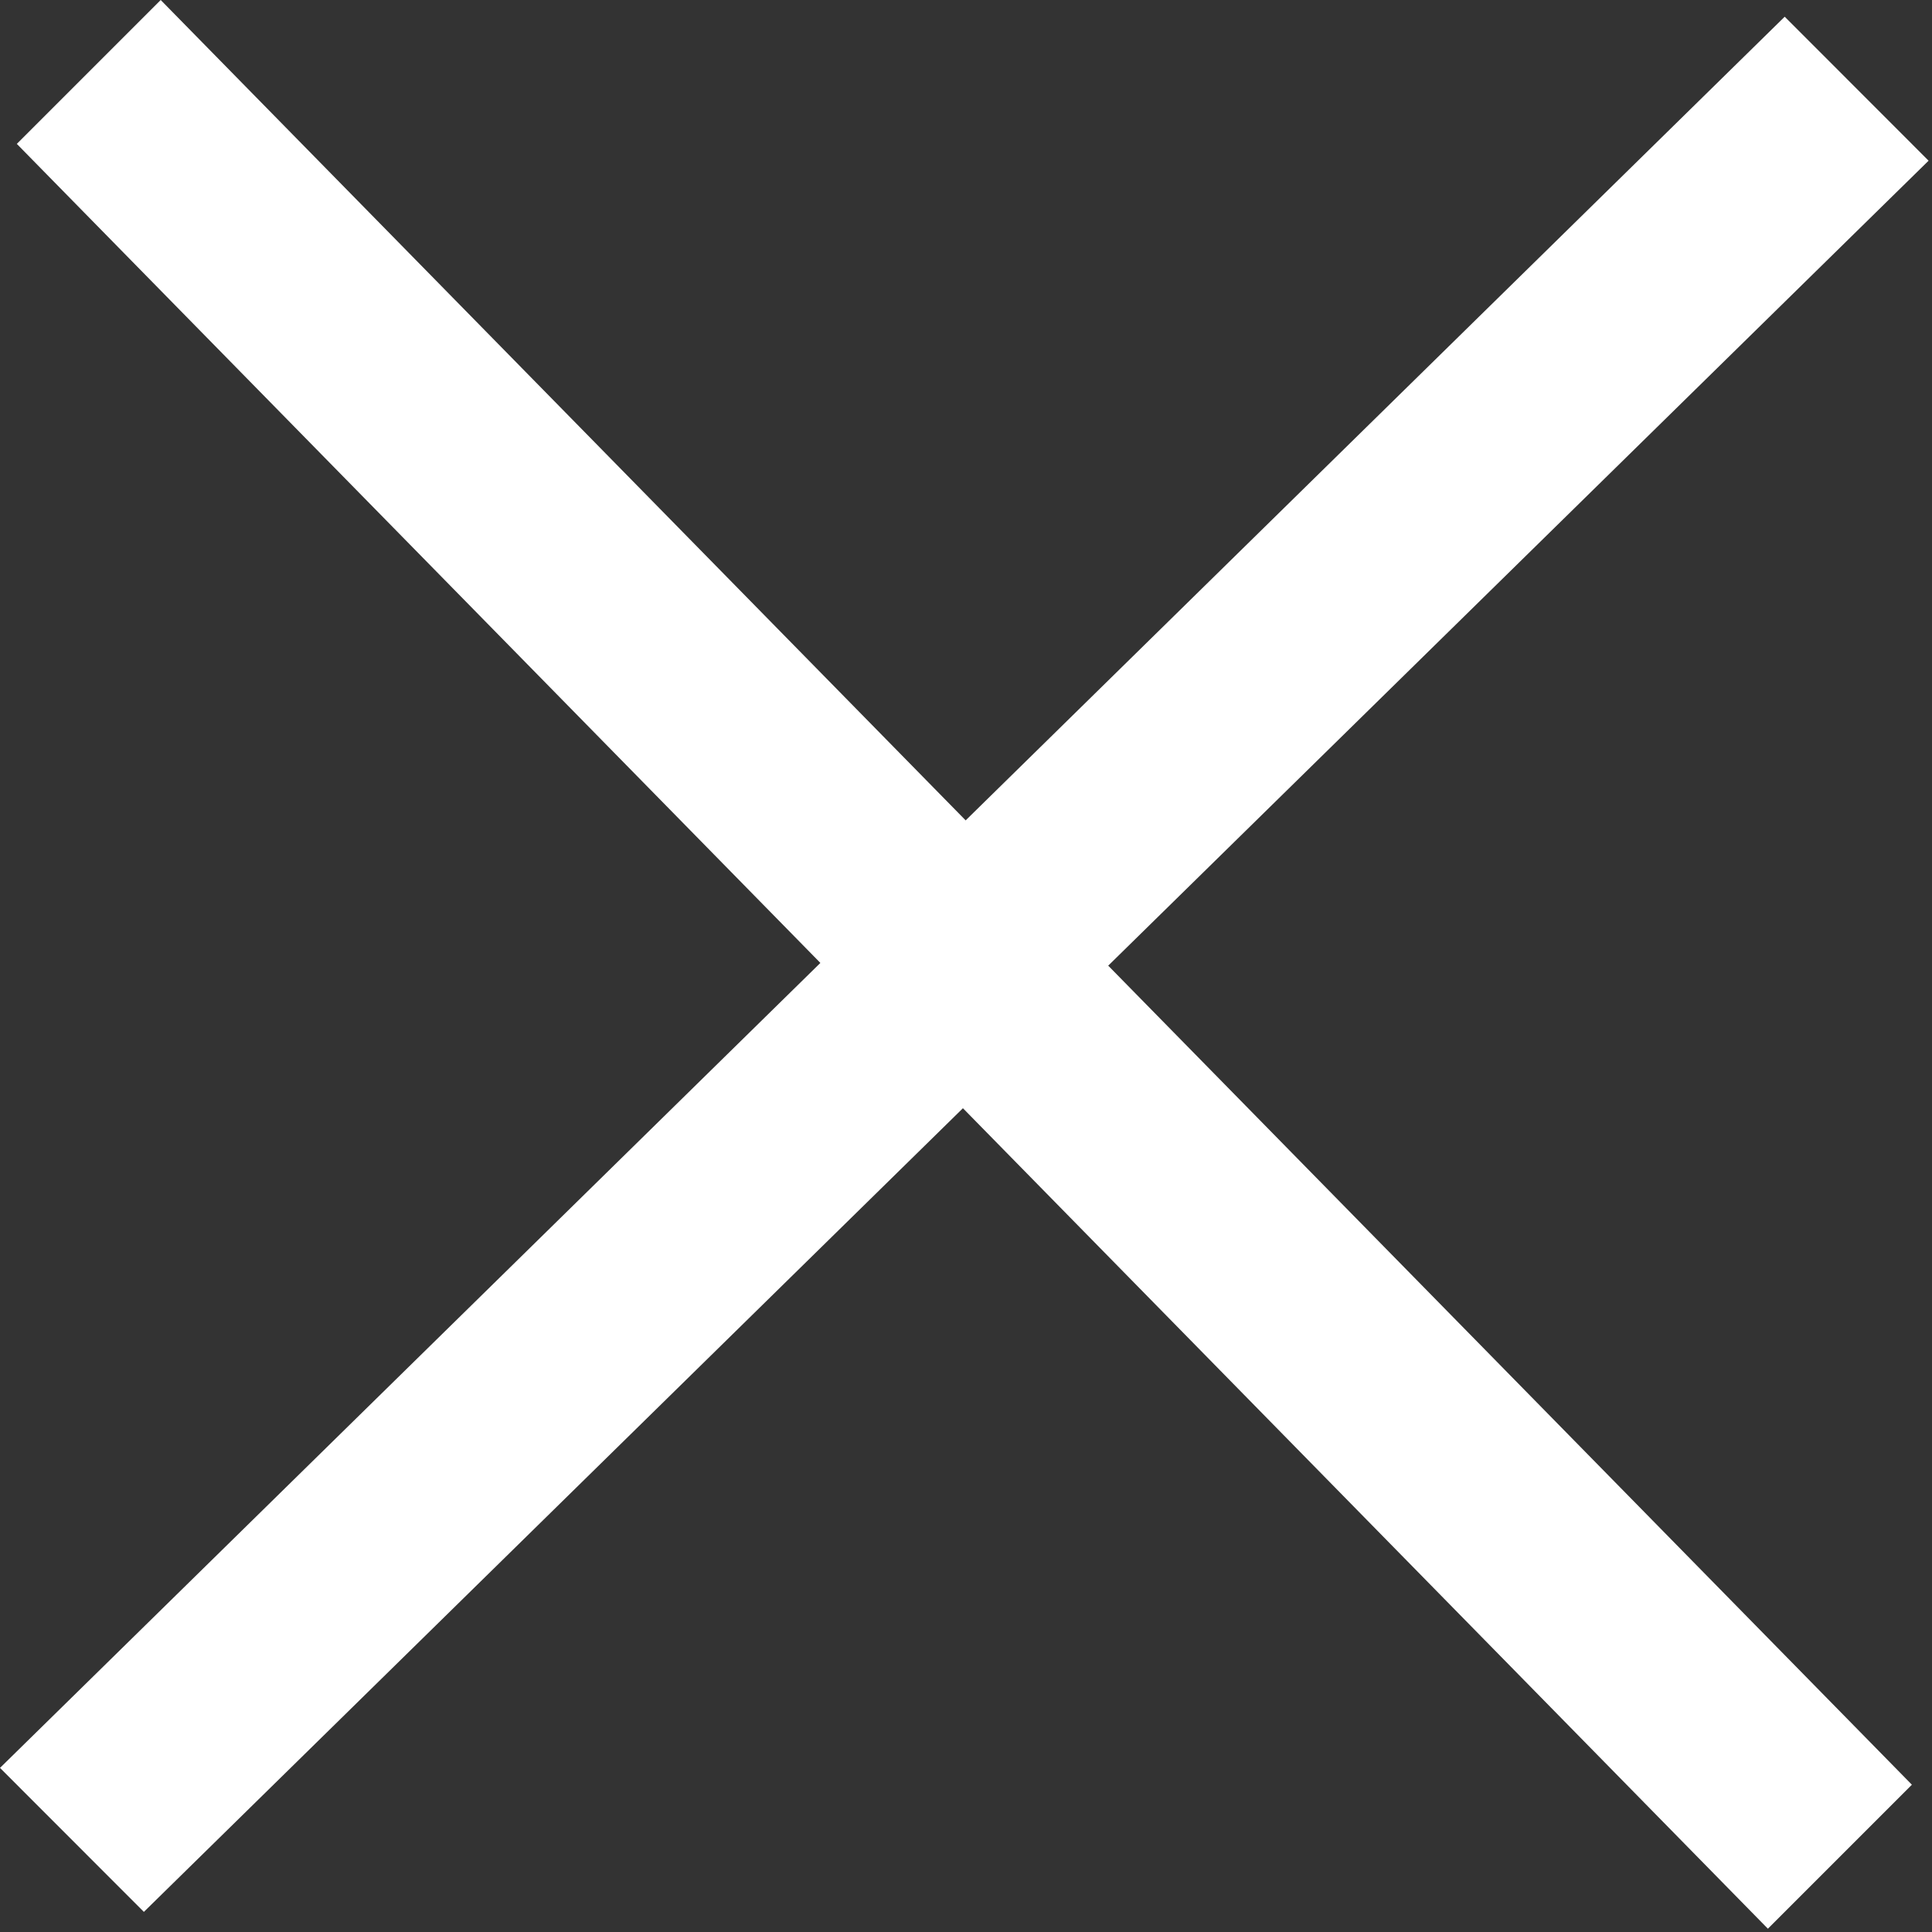
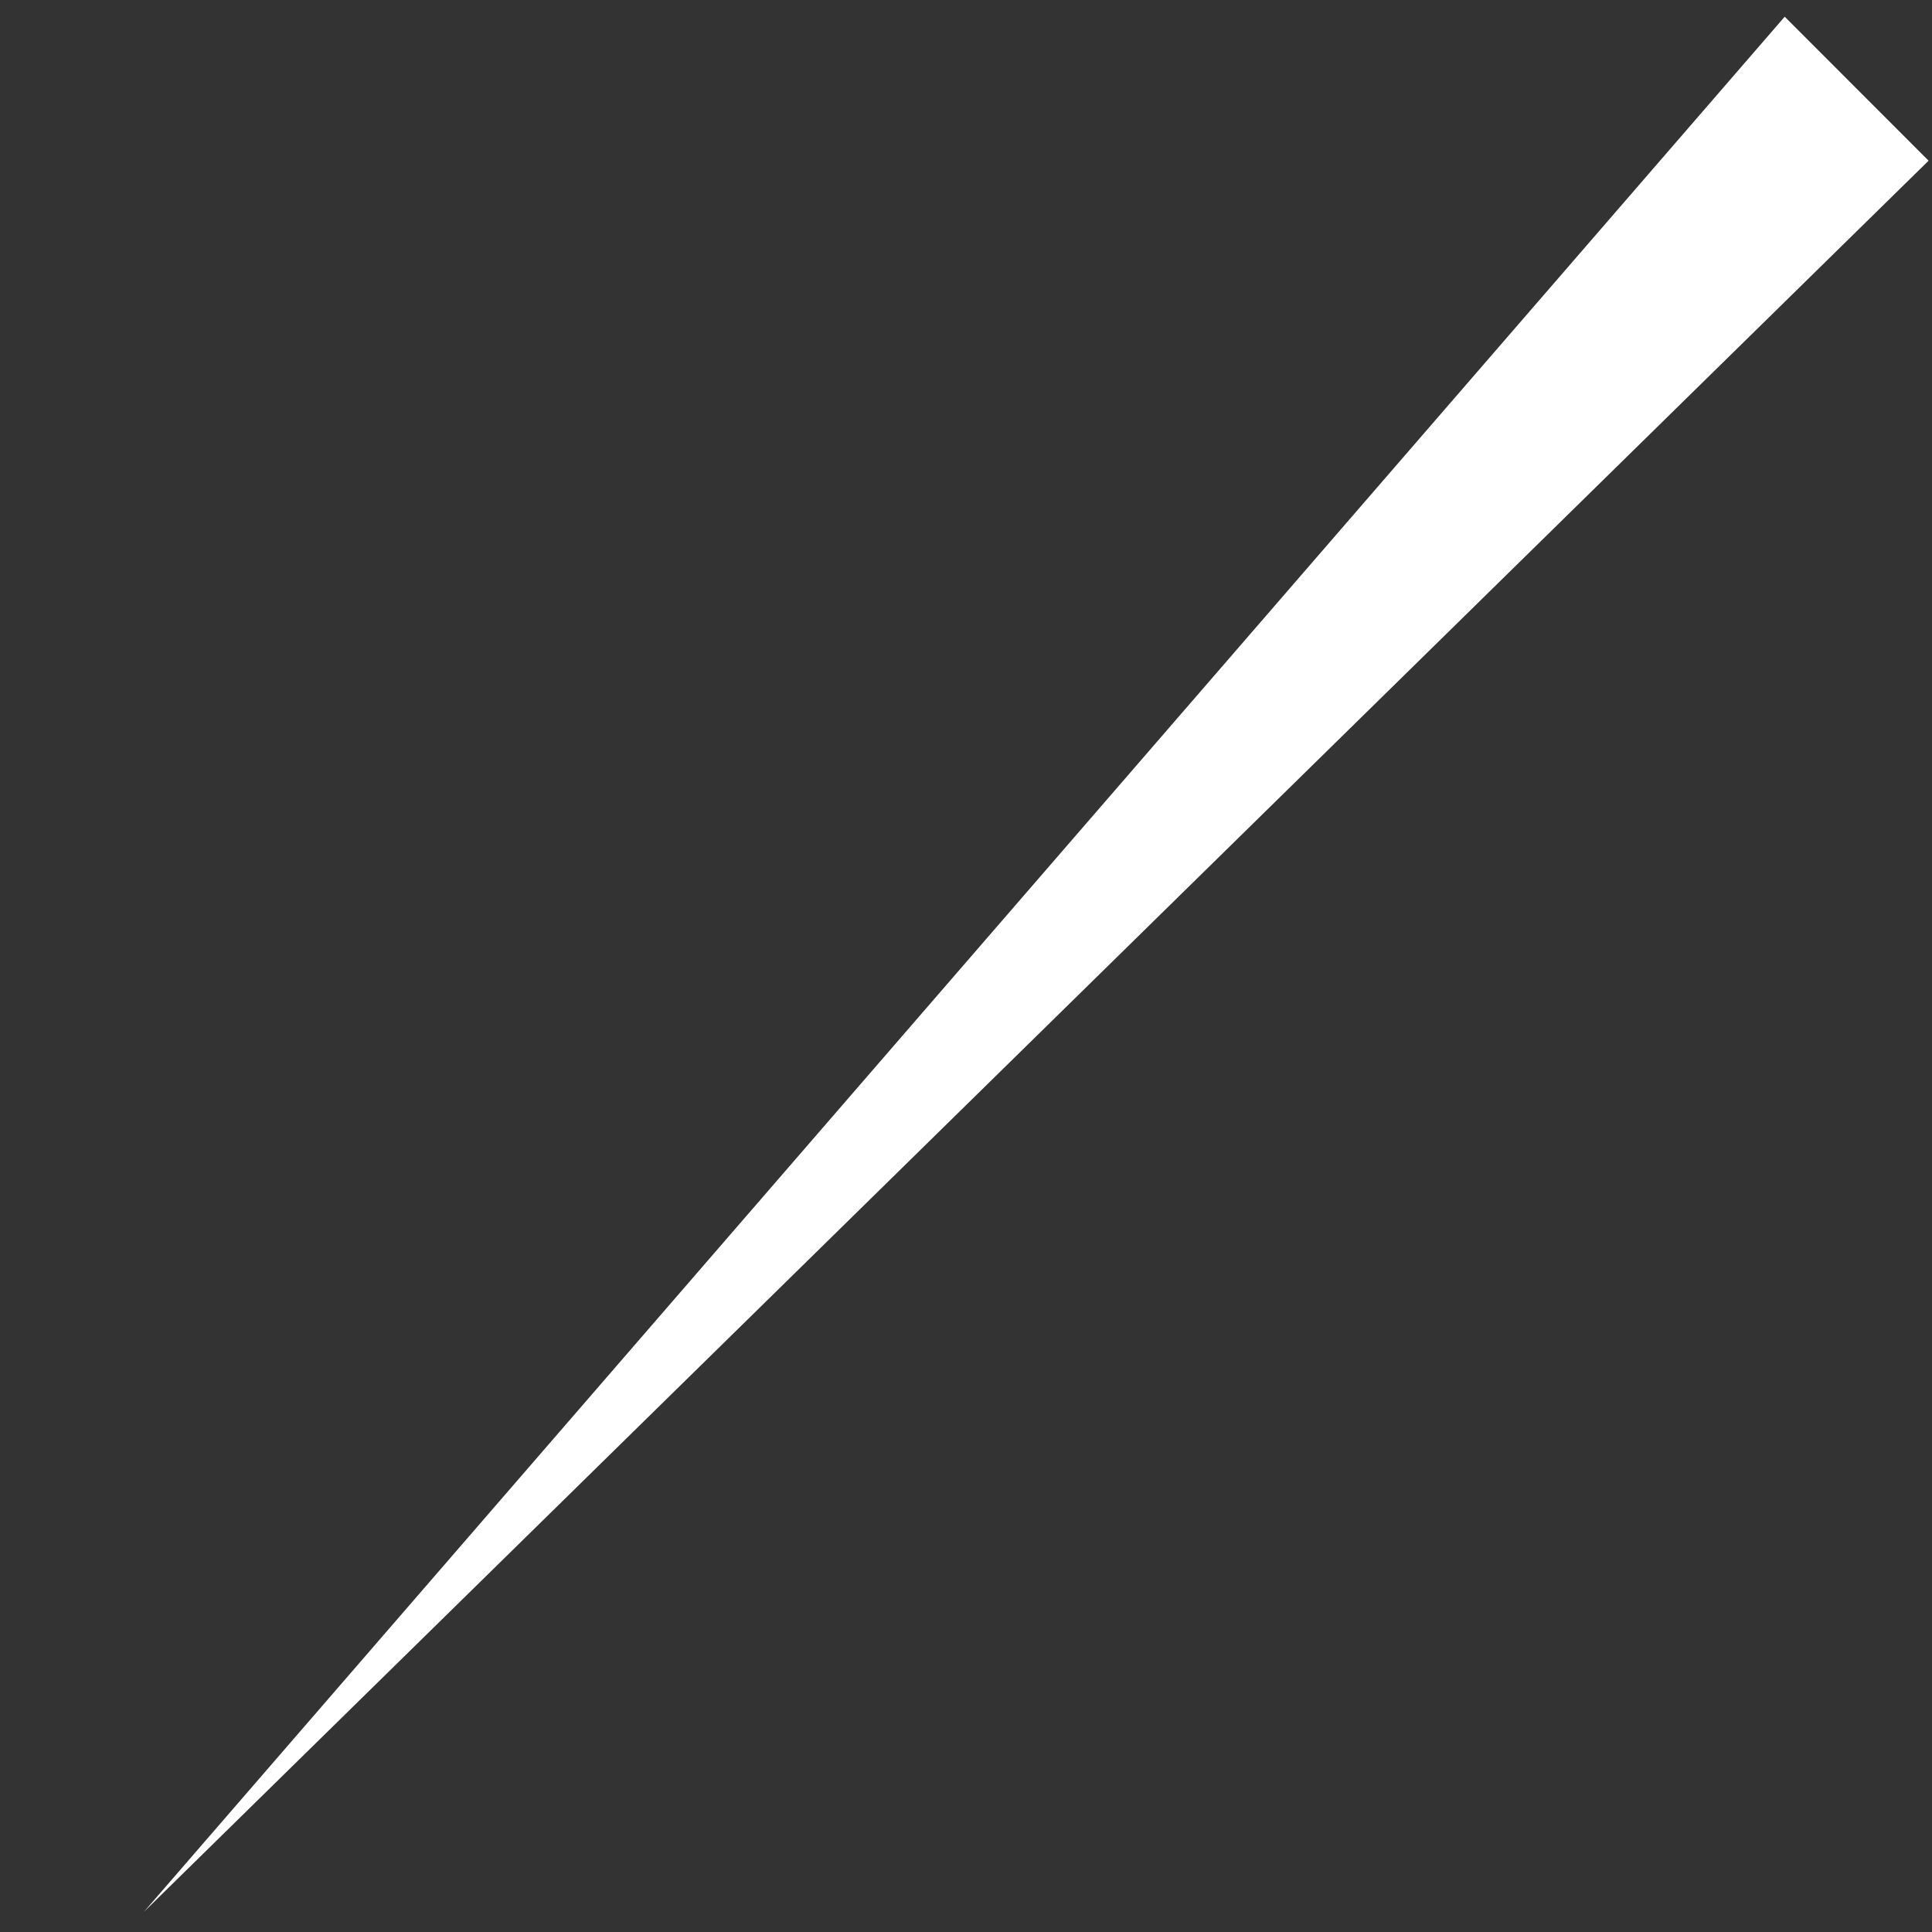
<svg xmlns="http://www.w3.org/2000/svg" width="17" height="17" viewBox="0 0 17 17" fill="none">
  <rect x="0" y="0" width="17" height="17" fill="#333333" stroke="none" />
  <g id="X">
-     <path id="Line 1 copy 16" fill-rule="evenodd" clip-rule="evenodd" d="M15.704 0.147L16.97 1.414L1.266 16.823L-0 15.556L15.704 0.147Z" fill="white" />
-     <path id="Line 1 copy 15" fill-rule="evenodd" clip-rule="evenodd" d="M16.823 15.704L15.556 16.971L0.148 1.266L1.414 -3.57628e-07L16.823 15.704Z" fill="white" />
+     <path id="Line 1 copy 16" fill-rule="evenodd" clip-rule="evenodd" d="M15.704 0.147L16.97 1.414L1.266 16.823L15.704 0.147Z" fill="white" />
  </g>
</svg>